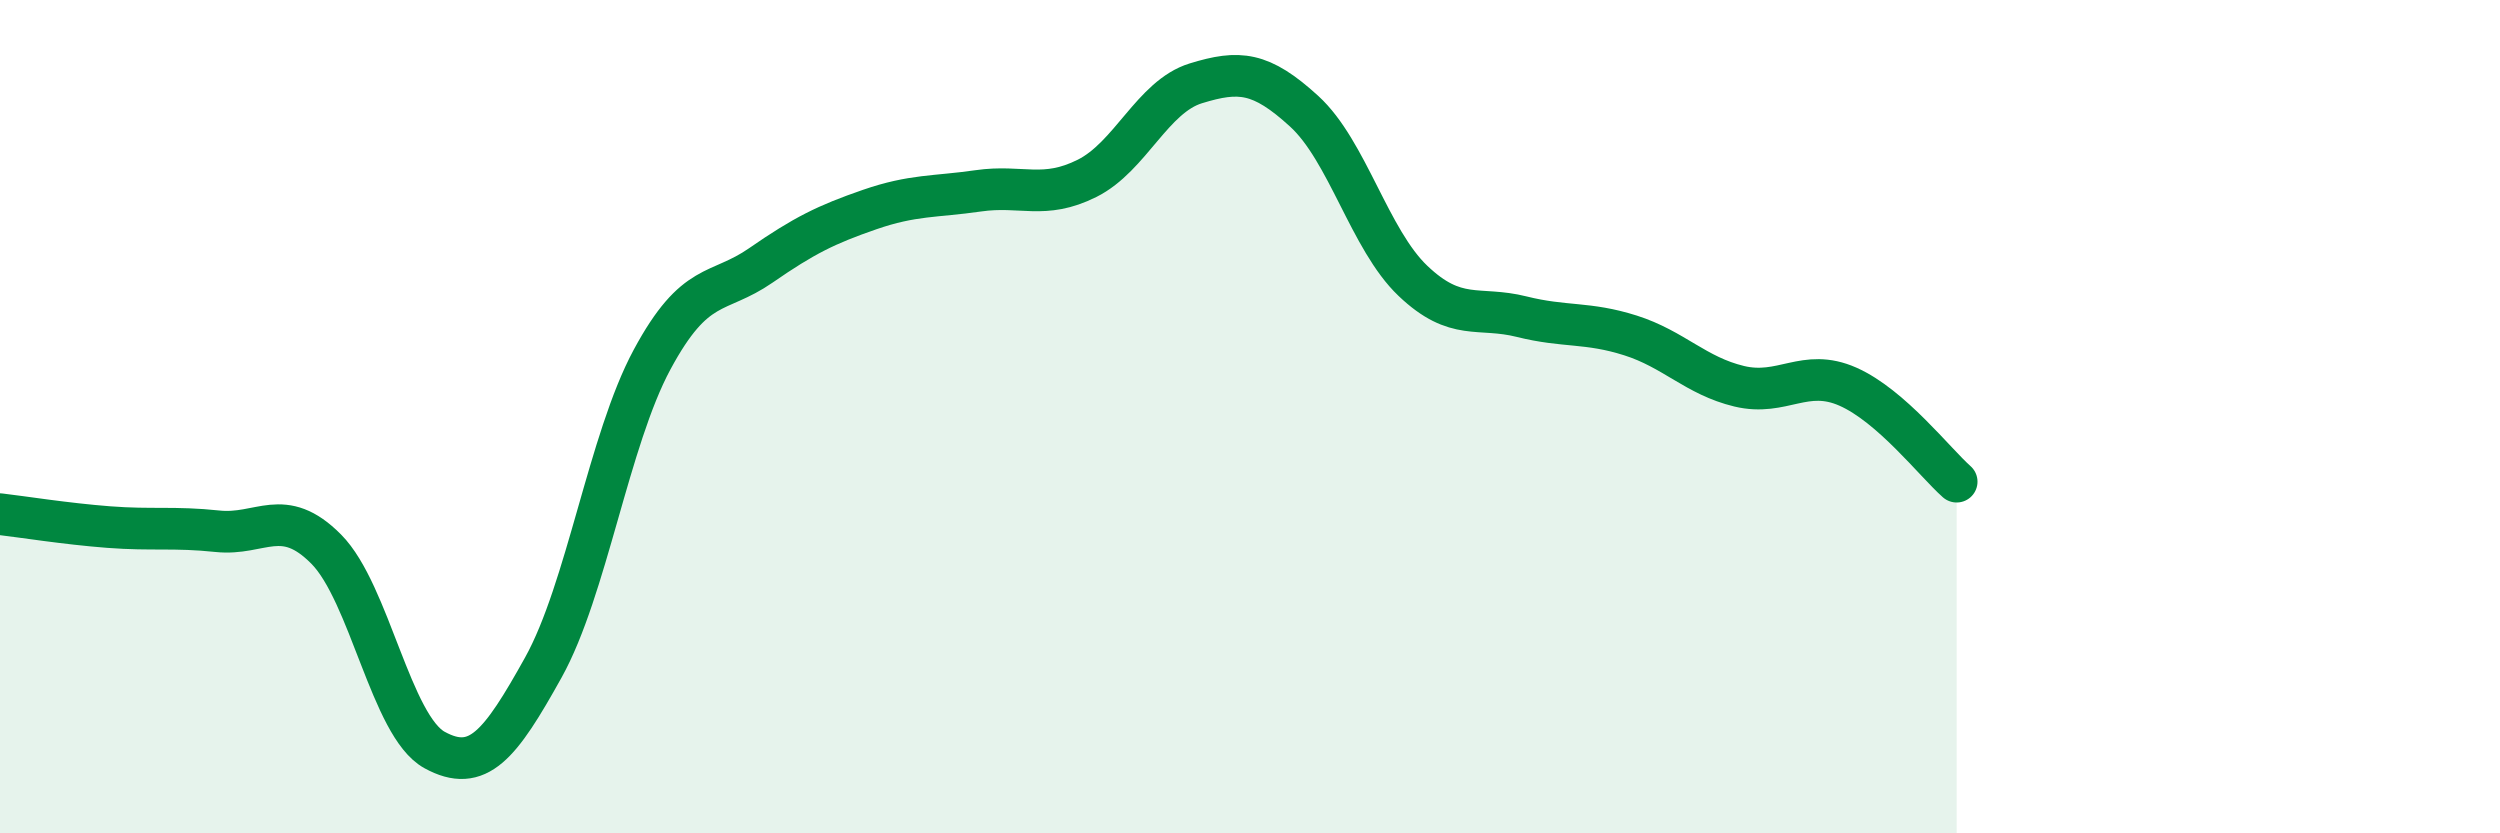
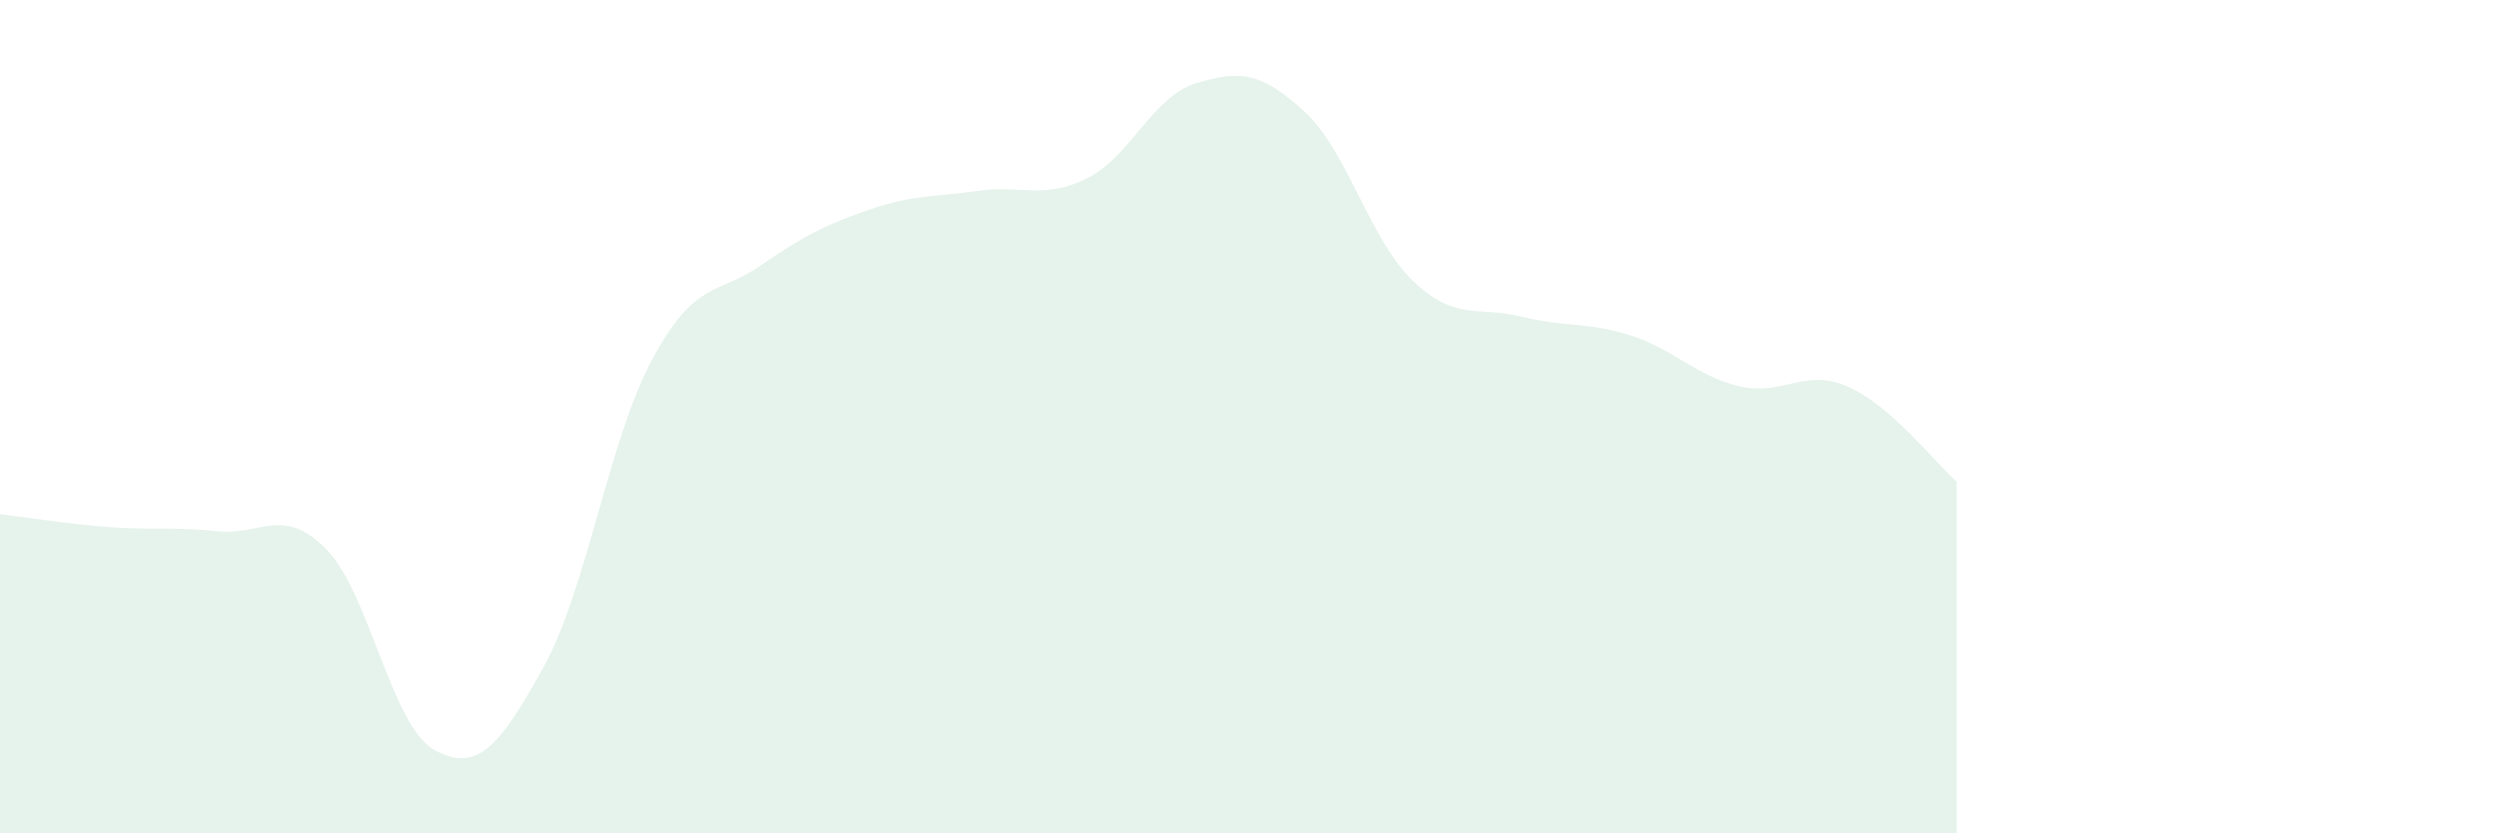
<svg xmlns="http://www.w3.org/2000/svg" width="60" height="20" viewBox="0 0 60 20">
  <path d="M 0,12.34 C 0.52,12.4 1.57,12.57 2.61,12.65 C 3.65,12.73 4.18,12.64 5.22,12.75 C 6.26,12.86 6.79,12.13 7.83,13.18 C 8.87,14.23 9.39,17.43 10.43,18 C 11.47,18.57 12,17.89 13.04,16.02 C 14.08,14.15 14.61,10.56 15.65,8.63 C 16.69,6.7 17.22,7.09 18.26,6.37 C 19.3,5.65 19.83,5.39 20.87,5.03 C 21.91,4.67 22.44,4.73 23.48,4.58 C 24.52,4.43 25.05,4.8 26.09,4.28 C 27.13,3.76 27.66,2.32 28.7,2 C 29.74,1.68 30.26,1.72 31.3,2.67 C 32.34,3.62 32.87,5.75 33.91,6.74 C 34.95,7.73 35.48,7.34 36.52,7.6 C 37.56,7.86 38.09,7.72 39.13,8.05 C 40.17,8.38 40.7,9.02 41.74,9.27 C 42.78,9.52 43.31,8.82 44.35,9.28 C 45.39,9.74 46.44,11.1 46.96,11.56L46.96 20L0 20Z" fill="#008740" opacity="0.1" stroke-linecap="round" stroke-linejoin="round" />
-   <path d="M 0,12.34 C 0.52,12.4 1.57,12.57 2.61,12.65 C 3.65,12.73 4.18,12.64 5.22,12.75 C 6.26,12.86 6.79,12.13 7.83,13.18 C 8.87,14.23 9.39,17.43 10.43,18 C 11.47,18.57 12,17.89 13.04,16.02 C 14.08,14.15 14.61,10.56 15.65,8.63 C 16.69,6.7 17.22,7.09 18.26,6.37 C 19.3,5.65 19.83,5.39 20.87,5.03 C 21.91,4.67 22.44,4.73 23.48,4.58 C 24.52,4.43 25.05,4.8 26.09,4.28 C 27.13,3.76 27.66,2.32 28.7,2 C 29.74,1.68 30.26,1.72 31.3,2.67 C 32.34,3.62 32.87,5.75 33.91,6.74 C 34.95,7.73 35.48,7.34 36.52,7.6 C 37.56,7.86 38.09,7.72 39.13,8.05 C 40.17,8.38 40.7,9.02 41.74,9.27 C 42.78,9.52 43.31,8.82 44.35,9.28 C 45.39,9.74 46.44,11.1 46.96,11.56" stroke="#008740" stroke-width="1" fill="none" stroke-linecap="round" stroke-linejoin="round" />
</svg>